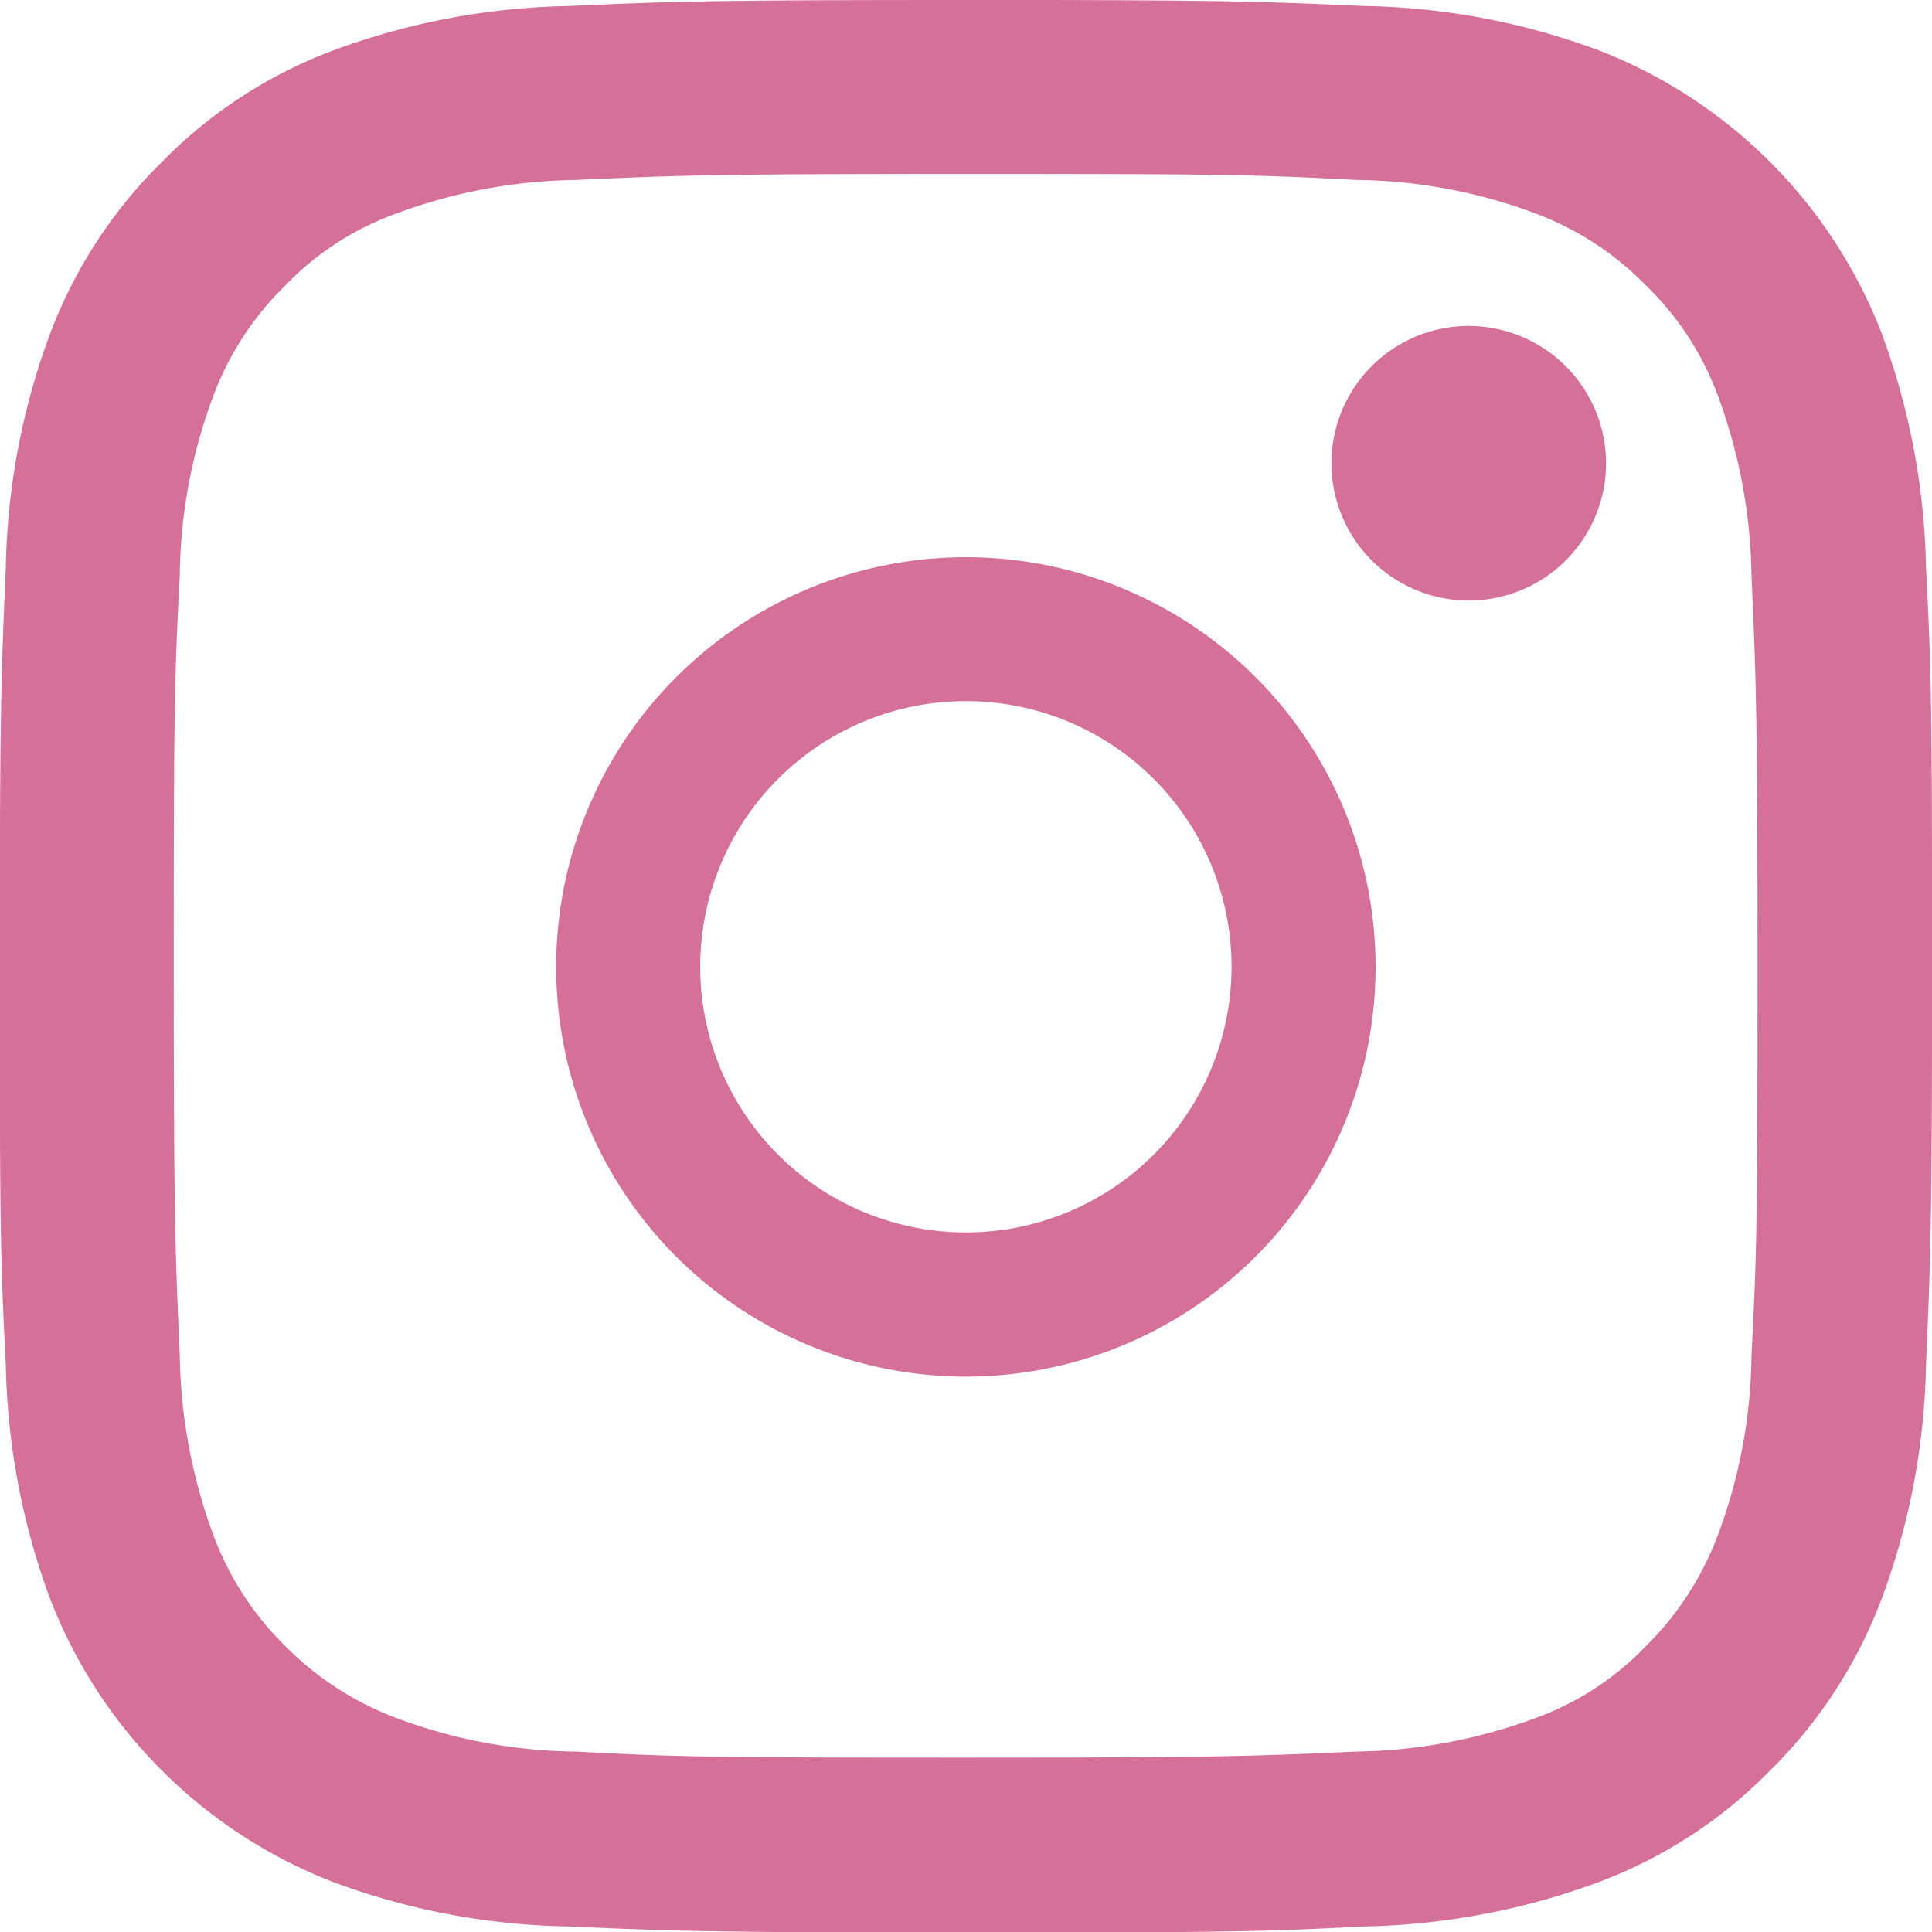
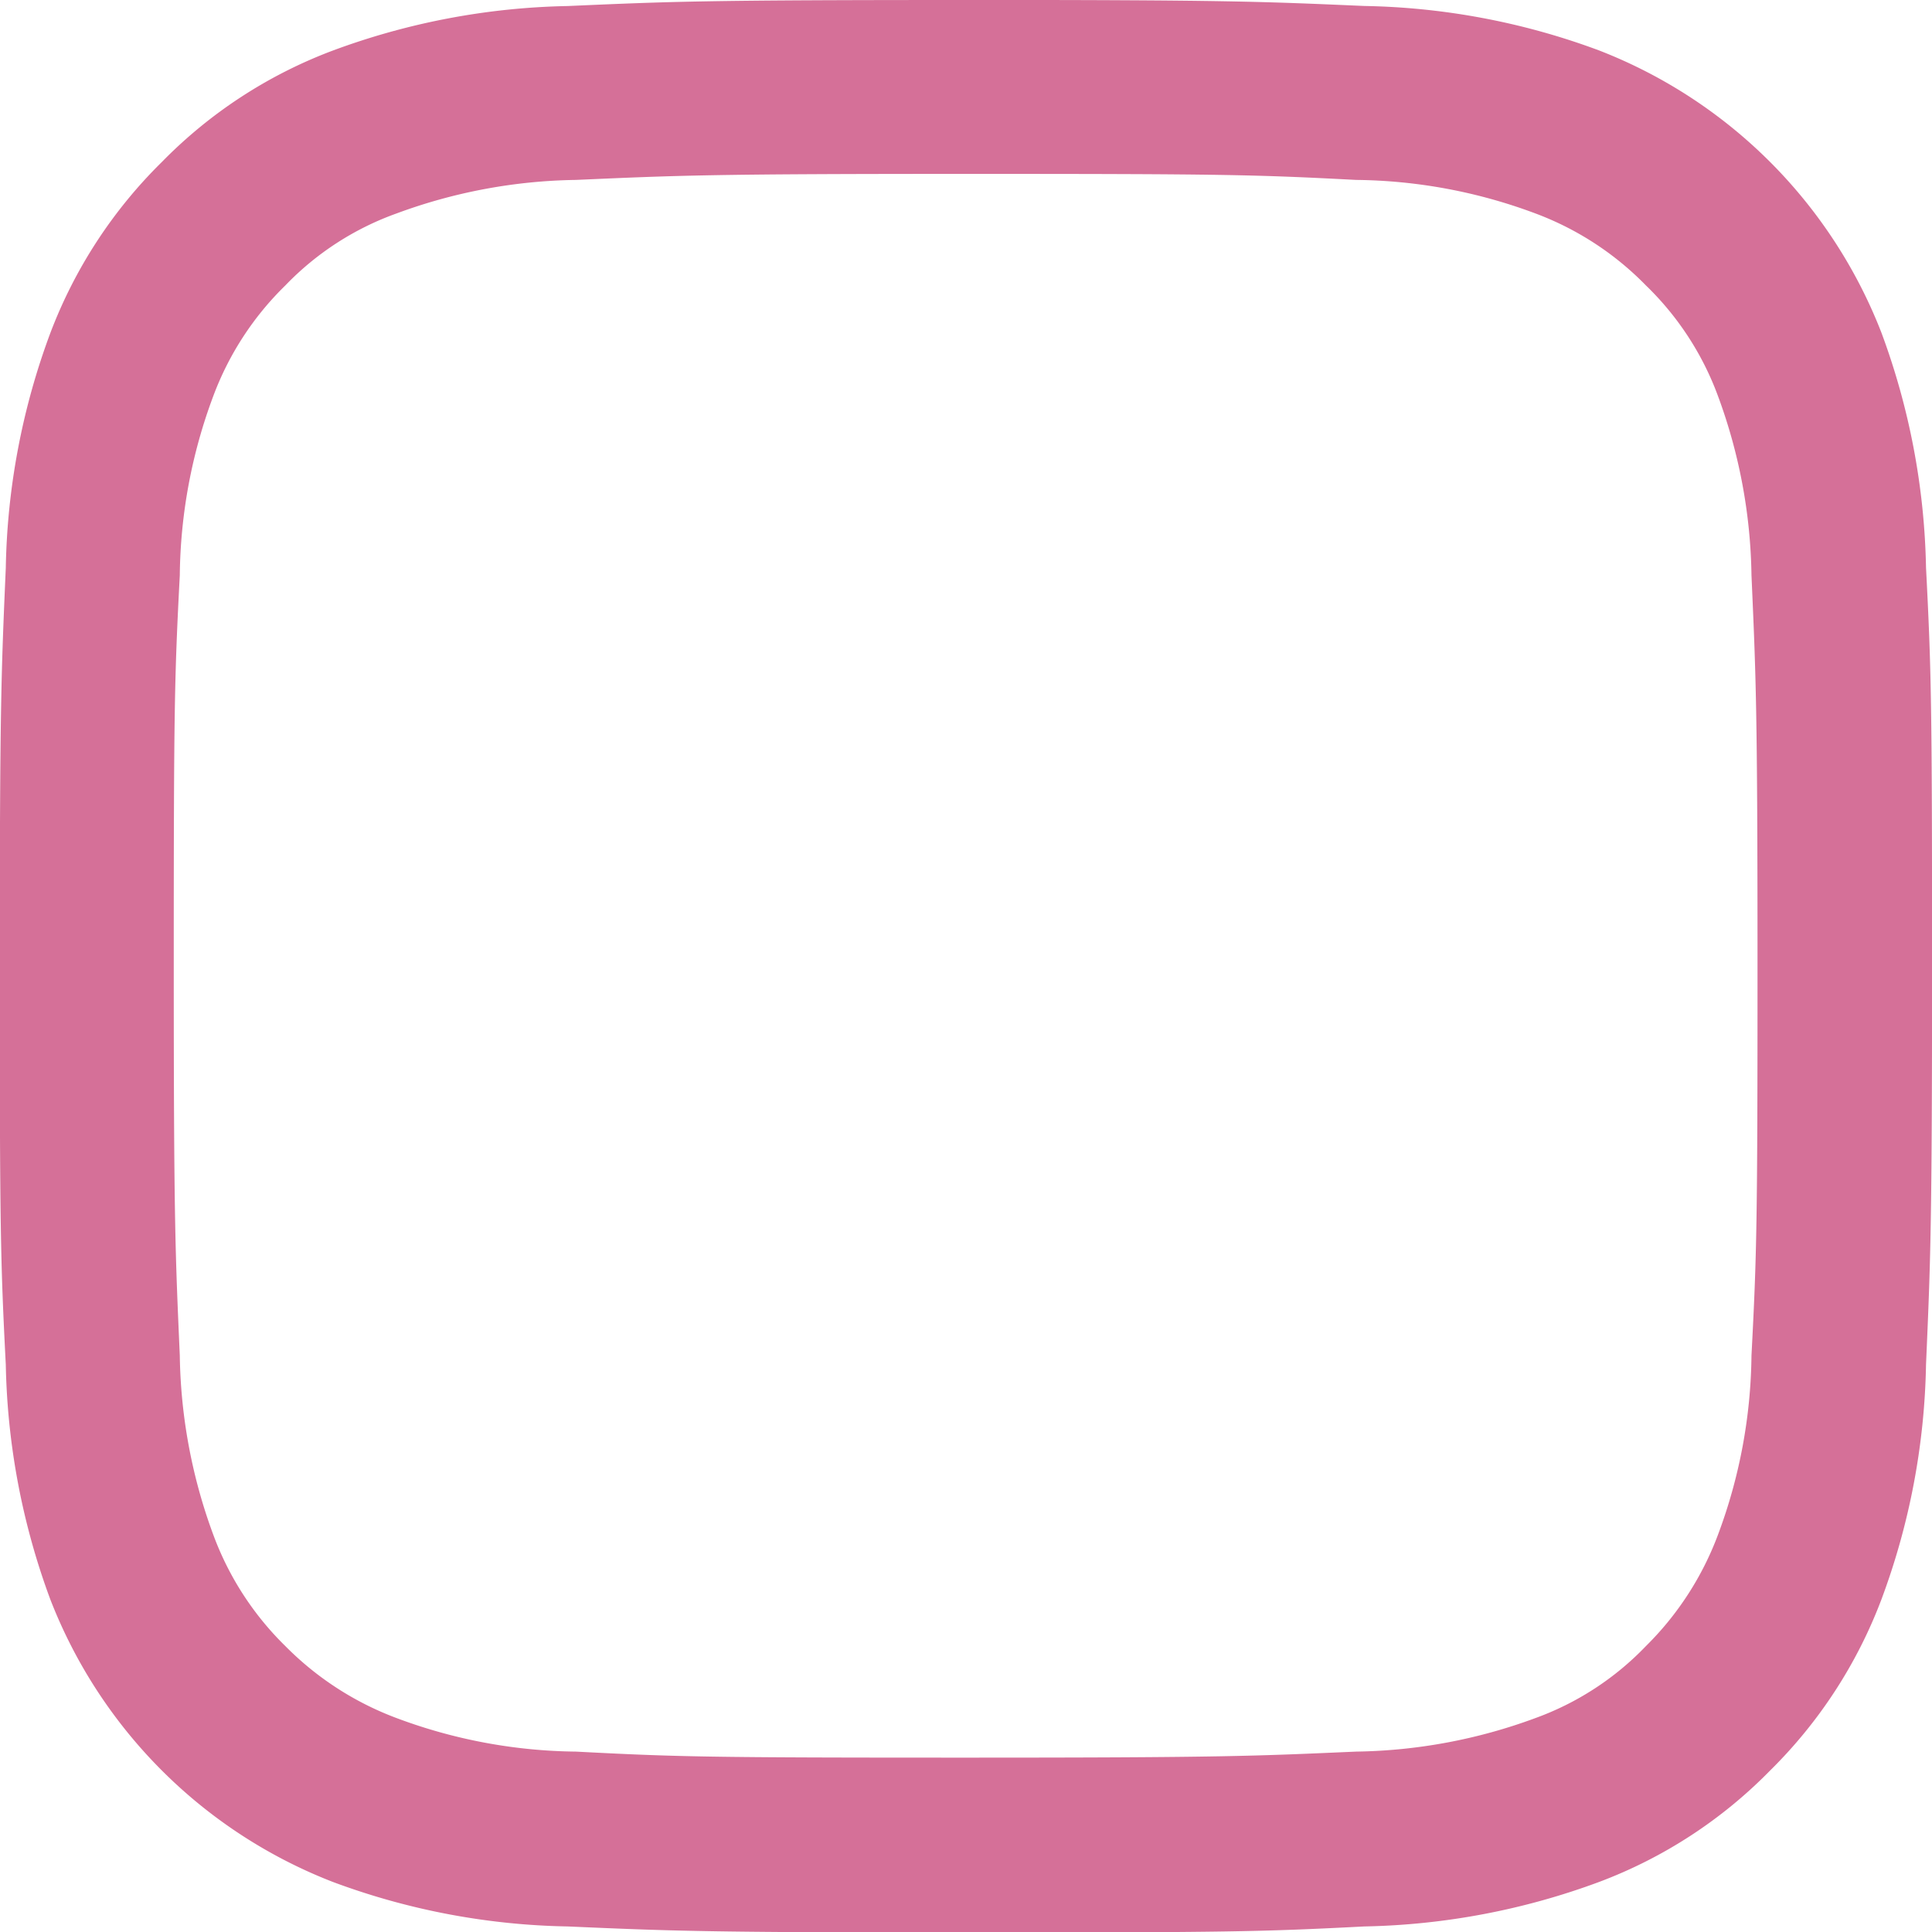
<svg xmlns="http://www.w3.org/2000/svg" width="32" height="32">
  <path fill="#d57098" d="M16 2.88c4.271 0 4.775.012 6.462.1a8.7 8.7 0 0 1 2.966.554 5 5 0 0 1 1.834 1.194 4.9 4.9 0 0 1 1.194 1.834 8.9 8.9 0 0 1 .554 2.966c.074 1.686.1 2.191.1 6.462s-.012 4.775-.1 6.462a8.7 8.7 0 0 1-.554 2.966 5.1 5.1 0 0 1-1.194 1.846 4.8 4.8 0 0 1-1.834 1.194 8.9 8.9 0 0 1-2.966.554c-1.686.074-2.191.1-6.462.1s-4.775-.012-6.462-.1a8.7 8.7 0 0 1-2.966-.554 5.1 5.1 0 0 1-1.846-1.194 5 5 0 0 1-1.194-1.846 8.9 8.9 0 0 1-.554-2.966c-.074-1.686-.1-2.191-.1-6.462s.012-4.775.1-6.462a8.7 8.7 0 0 1 .554-2.966 5 5 0 0 1 1.194-1.834 4.8 4.8 0 0 1 1.846-1.194 8.9 8.9 0 0 1 2.966-.554c1.686-.074 2.191-.1 6.462-.1M16 0c-4.345 0-4.886.025-6.6.1a11.8 11.8 0 0 0-3.889.738A7.8 7.8 0 0 0 2.68 2.684 7.9 7.9 0 0 0 .834 5.515a11.7 11.7 0 0 0-.738 3.889c-.074 1.711-.1 2.252-.1 6.6s.012 4.886.1 6.6a11.8 11.8 0 0 0 .738 3.889 8.2 8.2 0 0 0 4.677 4.677 11.7 11.7 0 0 0 3.889.738c1.711.074 2.252.1 6.6.1s4.886-.012 6.6-.1a11.8 11.8 0 0 0 3.889-.738 7.8 7.8 0 0 0 2.831-1.846 7.9 7.9 0 0 0 1.843-2.834 11.7 11.7 0 0 0 .738-3.889c.074-1.711.1-2.252.1-6.6s-.012-4.886-.1-6.6a11.8 11.8 0 0 0-.738-3.889A8.2 8.2 0 0 0 26.49.837a11.7 11.7 0 0 0-3.889-.738c-1.711-.074-2.252-.1-6.6-.1" data-name="パス 3" />
-   <path fill="#d57098" d="M16 9.229a6.786 6.786 0 1 0 6.784 6.786 6.785 6.785 0 0 0-6.786-6.786m0 11.184a4.4 4.4 0 1 1 4.4-4.4 4.4 4.4 0 0 1-4.4 4.4" data-name="パス 4" />
-   <path fill="#d57098" d="M26.601 7.673a2.274 2.274 0 1 1-2.274-2.274 2.277 2.277 0 0 1 2.274 2.274" data-name="パス 5" />
</svg>